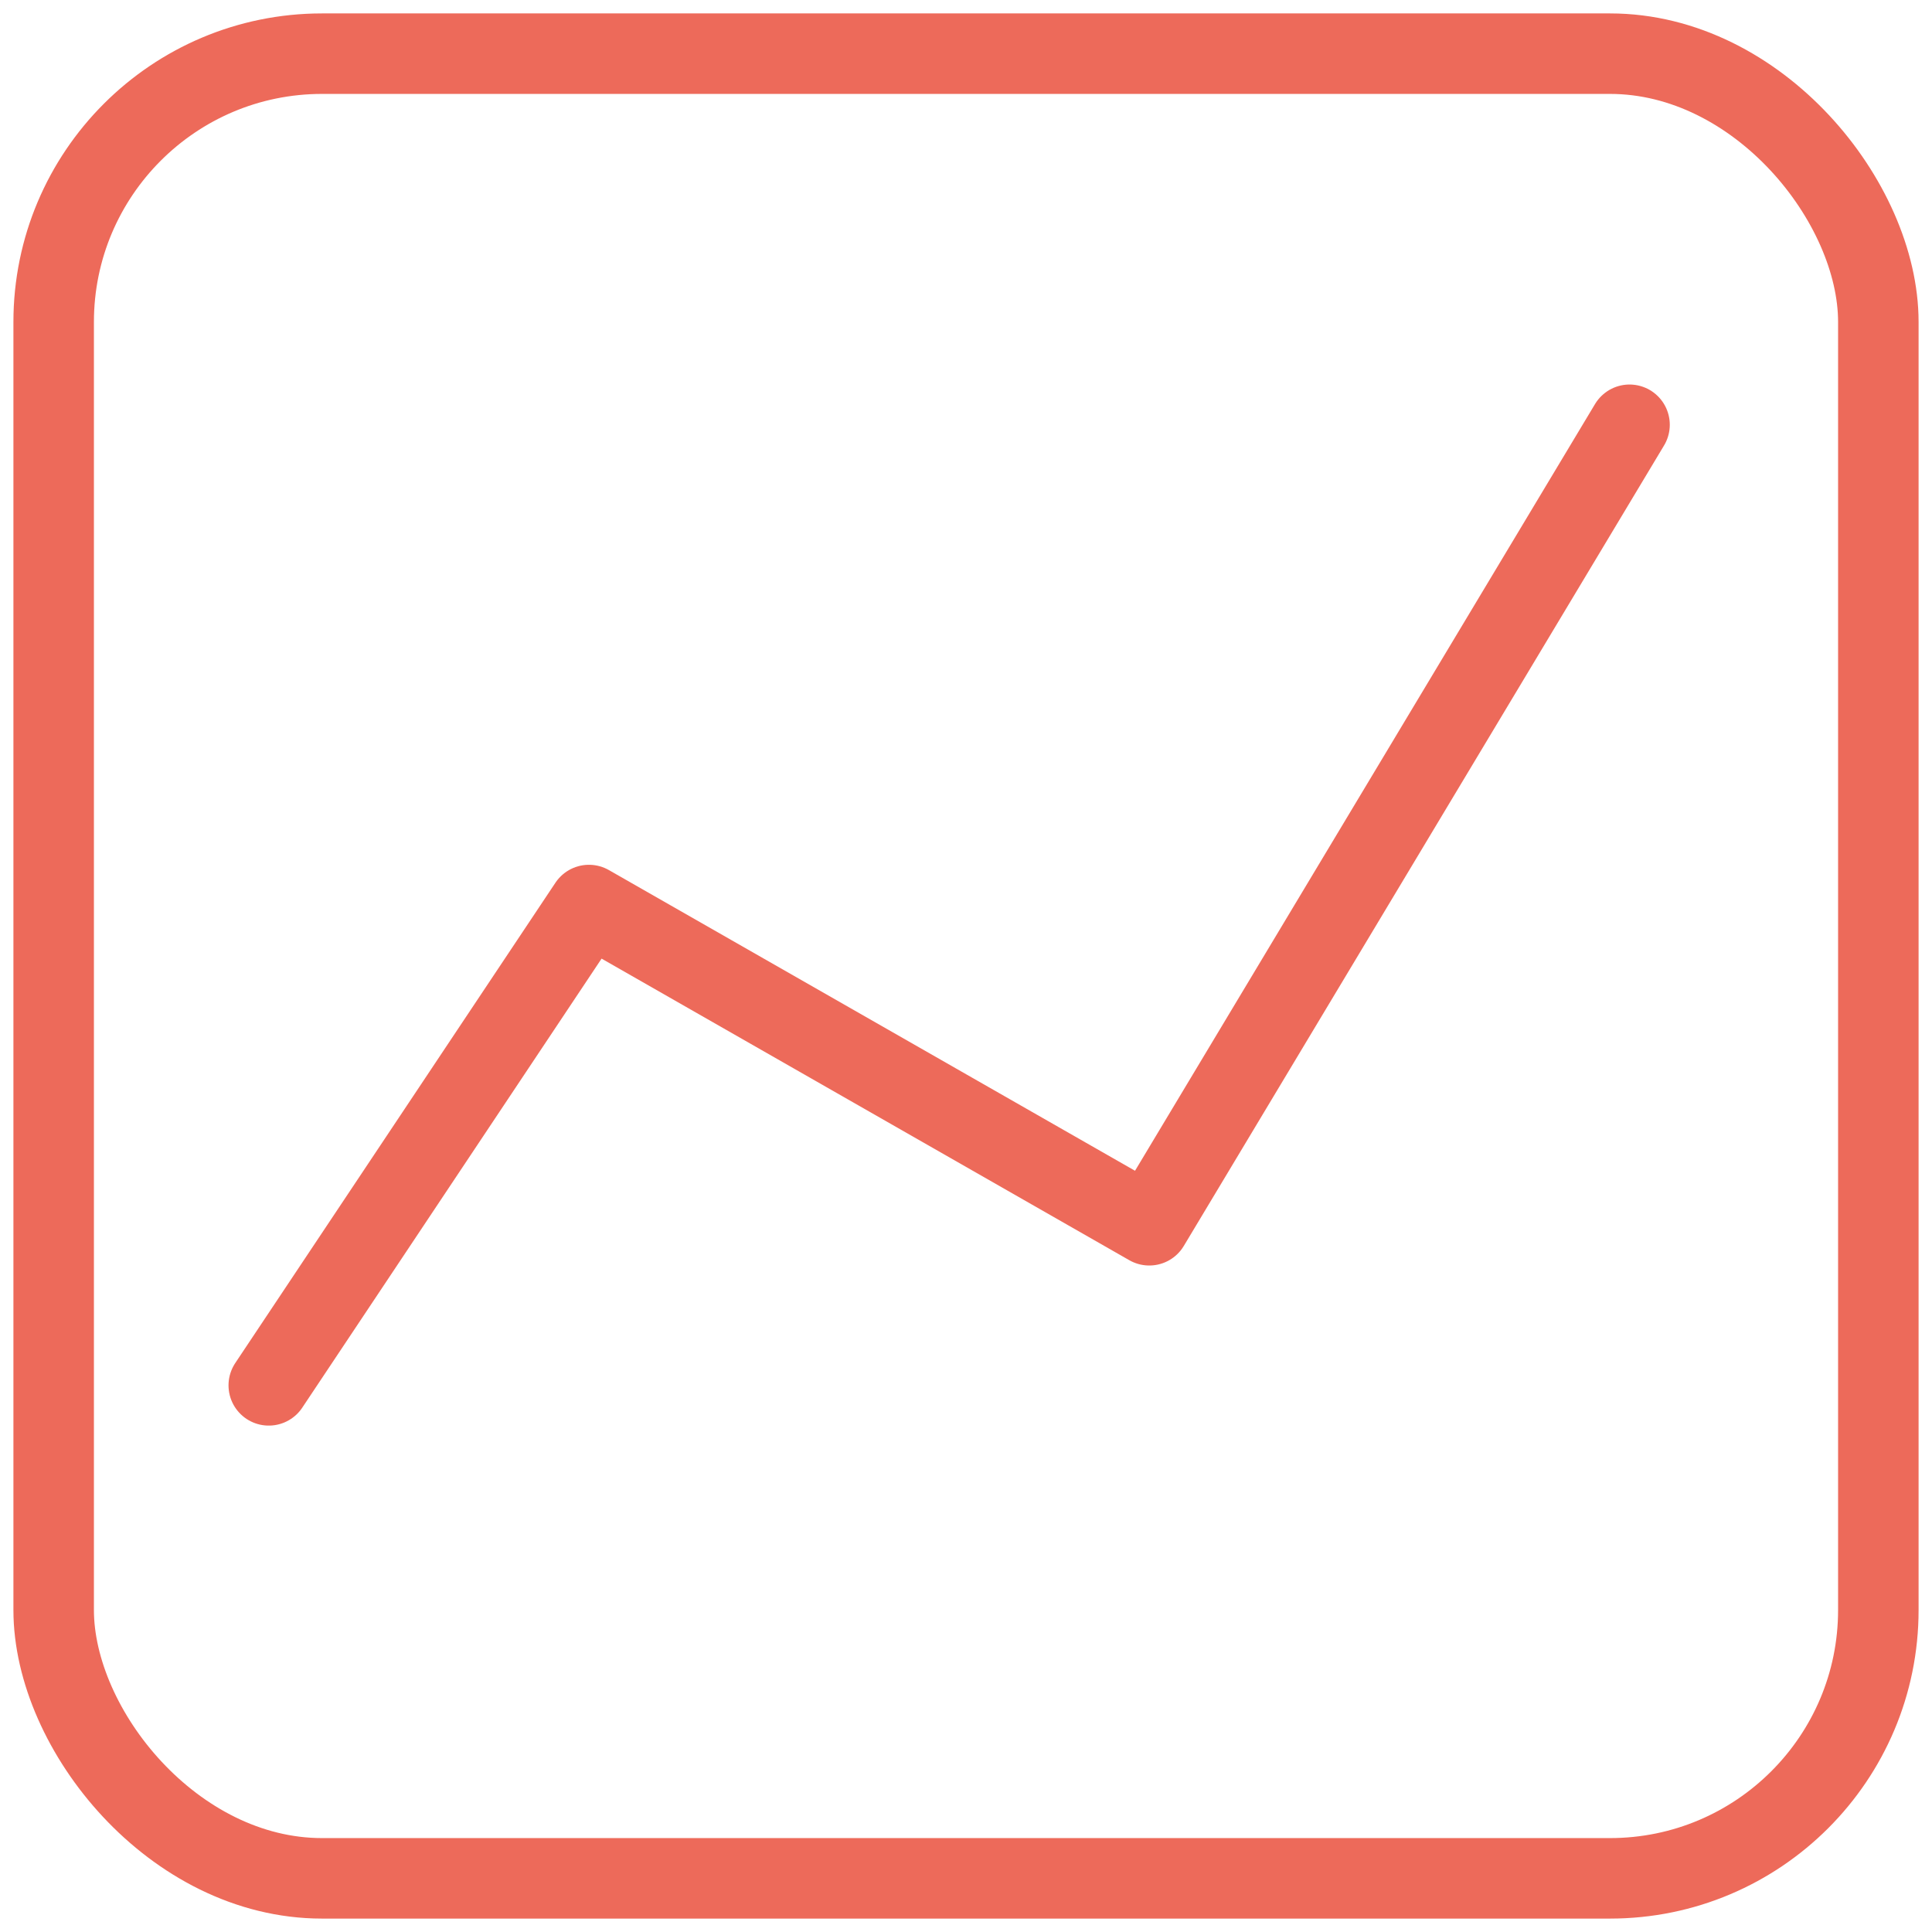
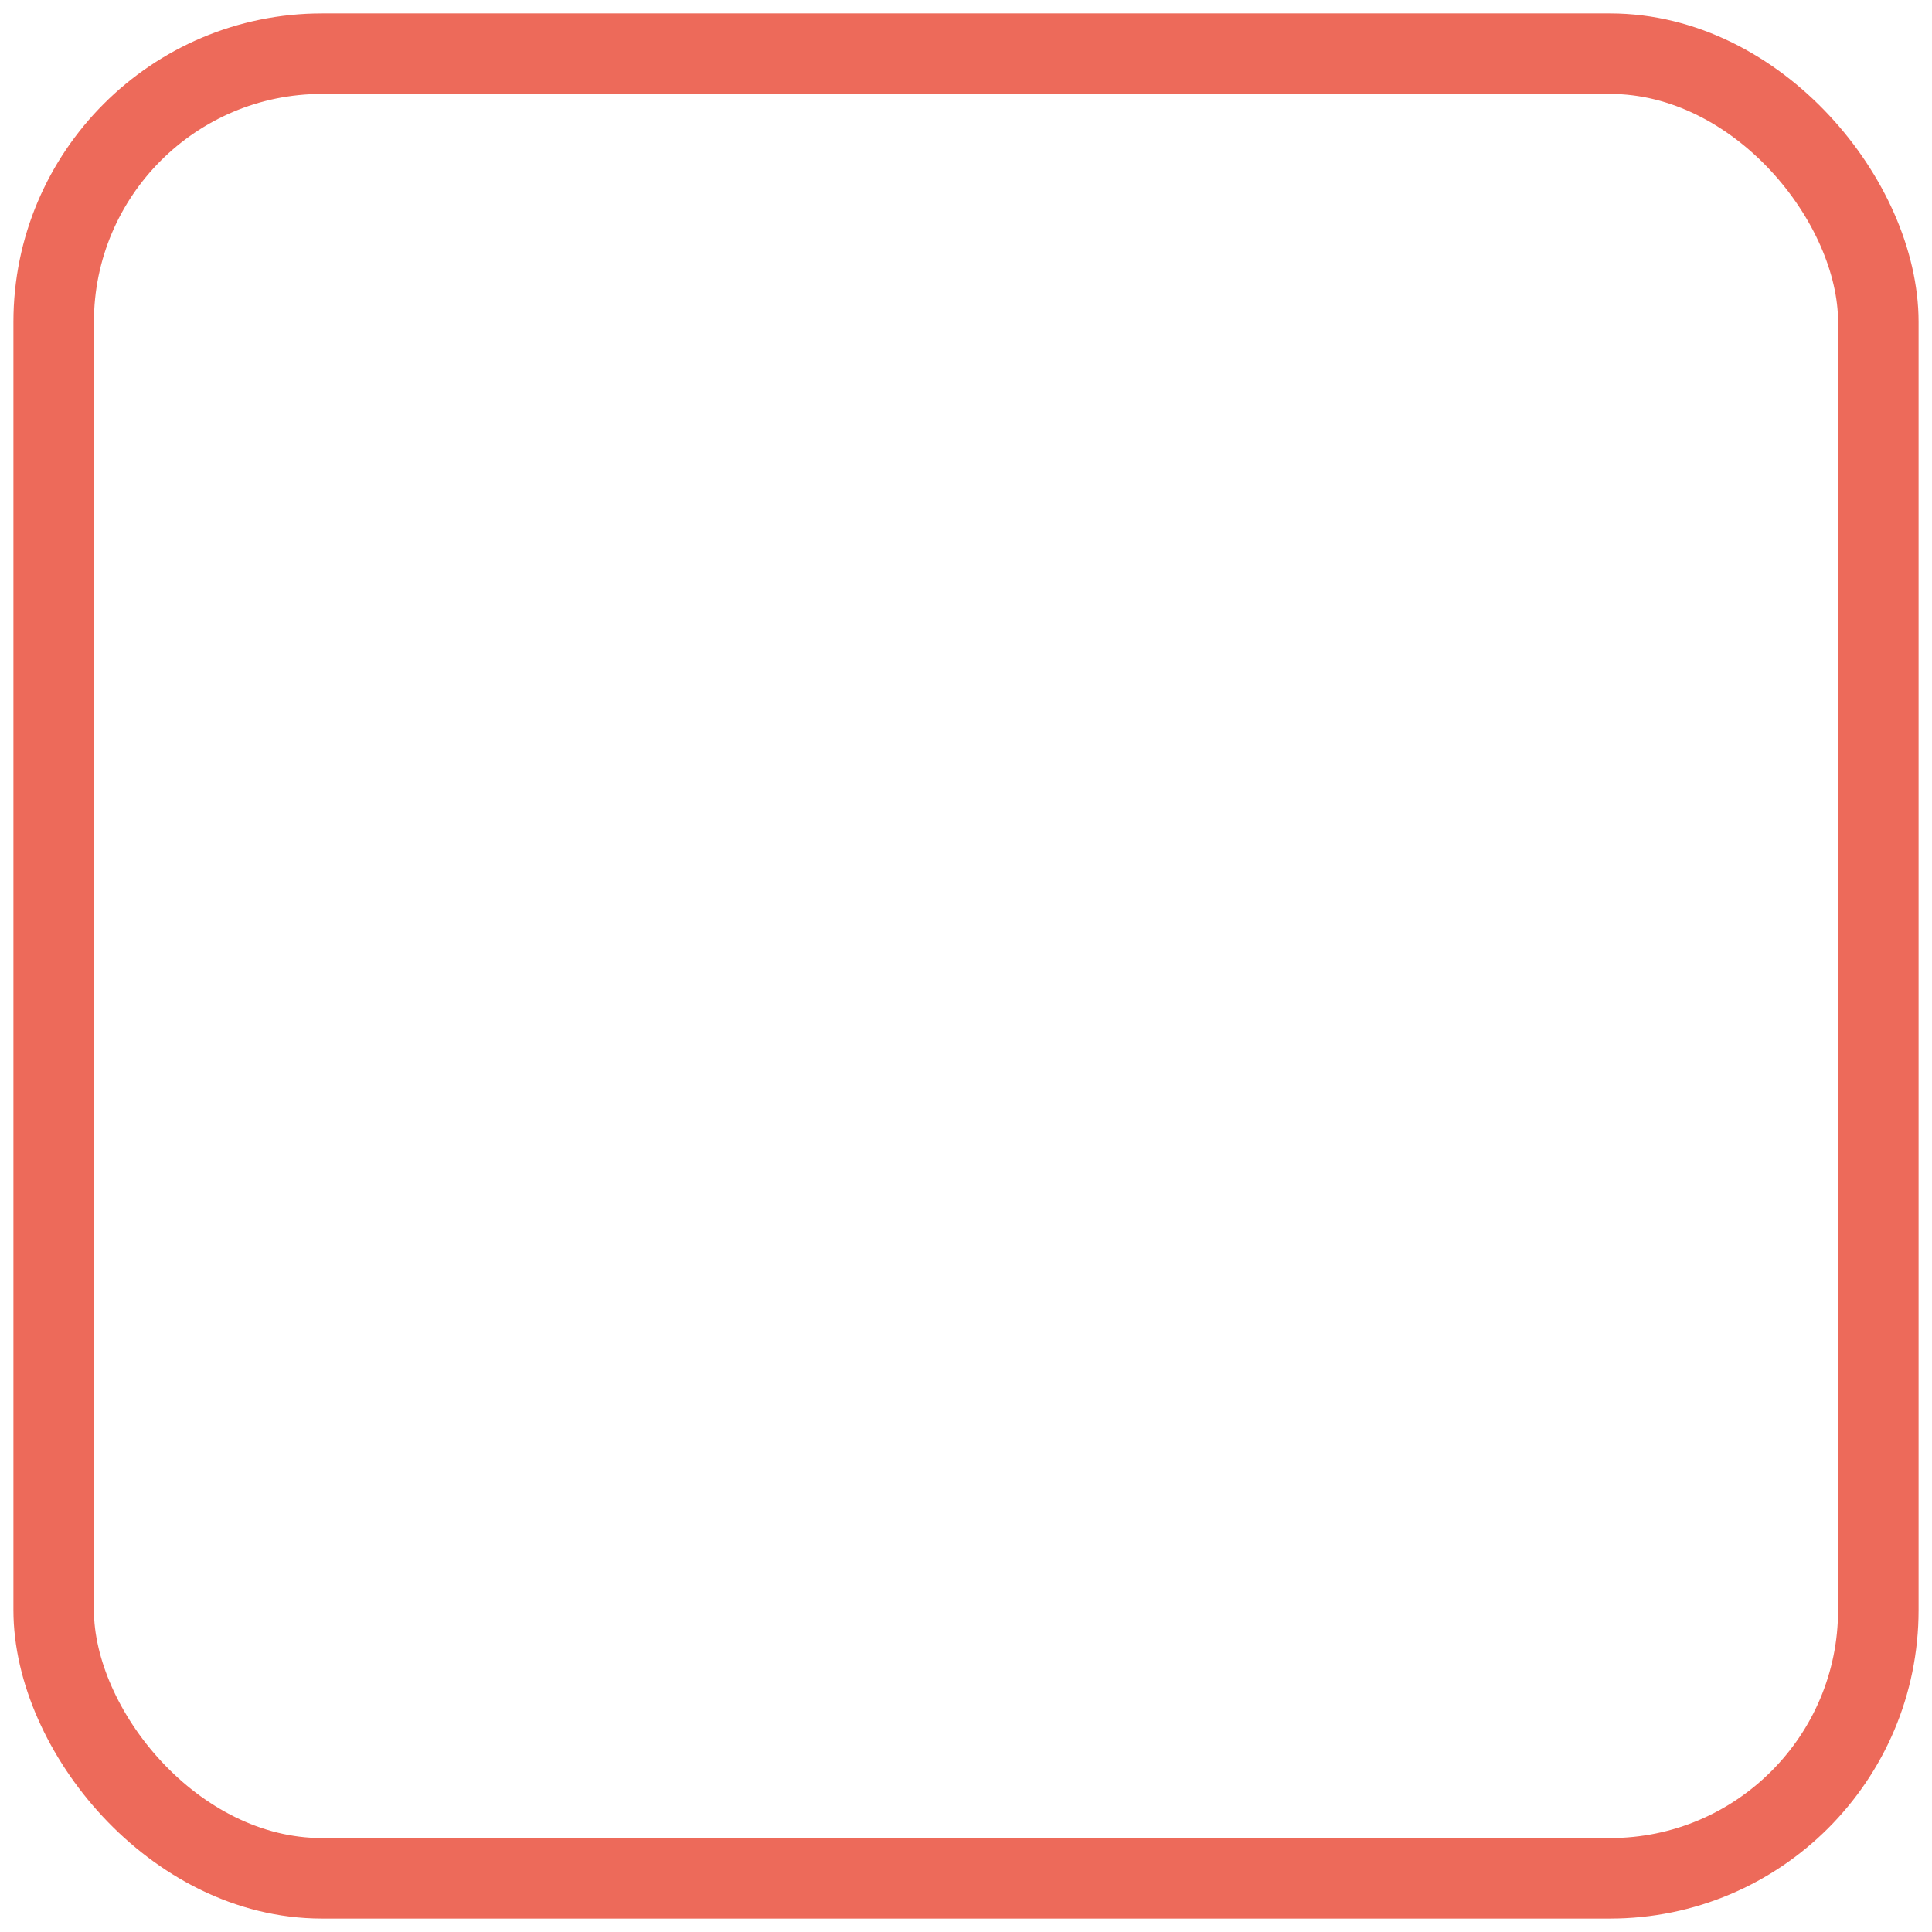
<svg xmlns="http://www.w3.org/2000/svg" width="36" height="36" viewBox="0 0 36 36" fill="none">
-   <path d="M30.364 7.915L21.415 22.831L10.974 16.864L5.008 25.814" stroke="#ED6A5A" stroke-width="1.5" stroke-linecap="round" stroke-linejoin="round" />
  <rect x="1" y="1" width="34" height="34" rx="5" stroke="#ED6A5A" stroke-width="1.5" stroke-linecap="round" stroke-linejoin="round" />
</svg>